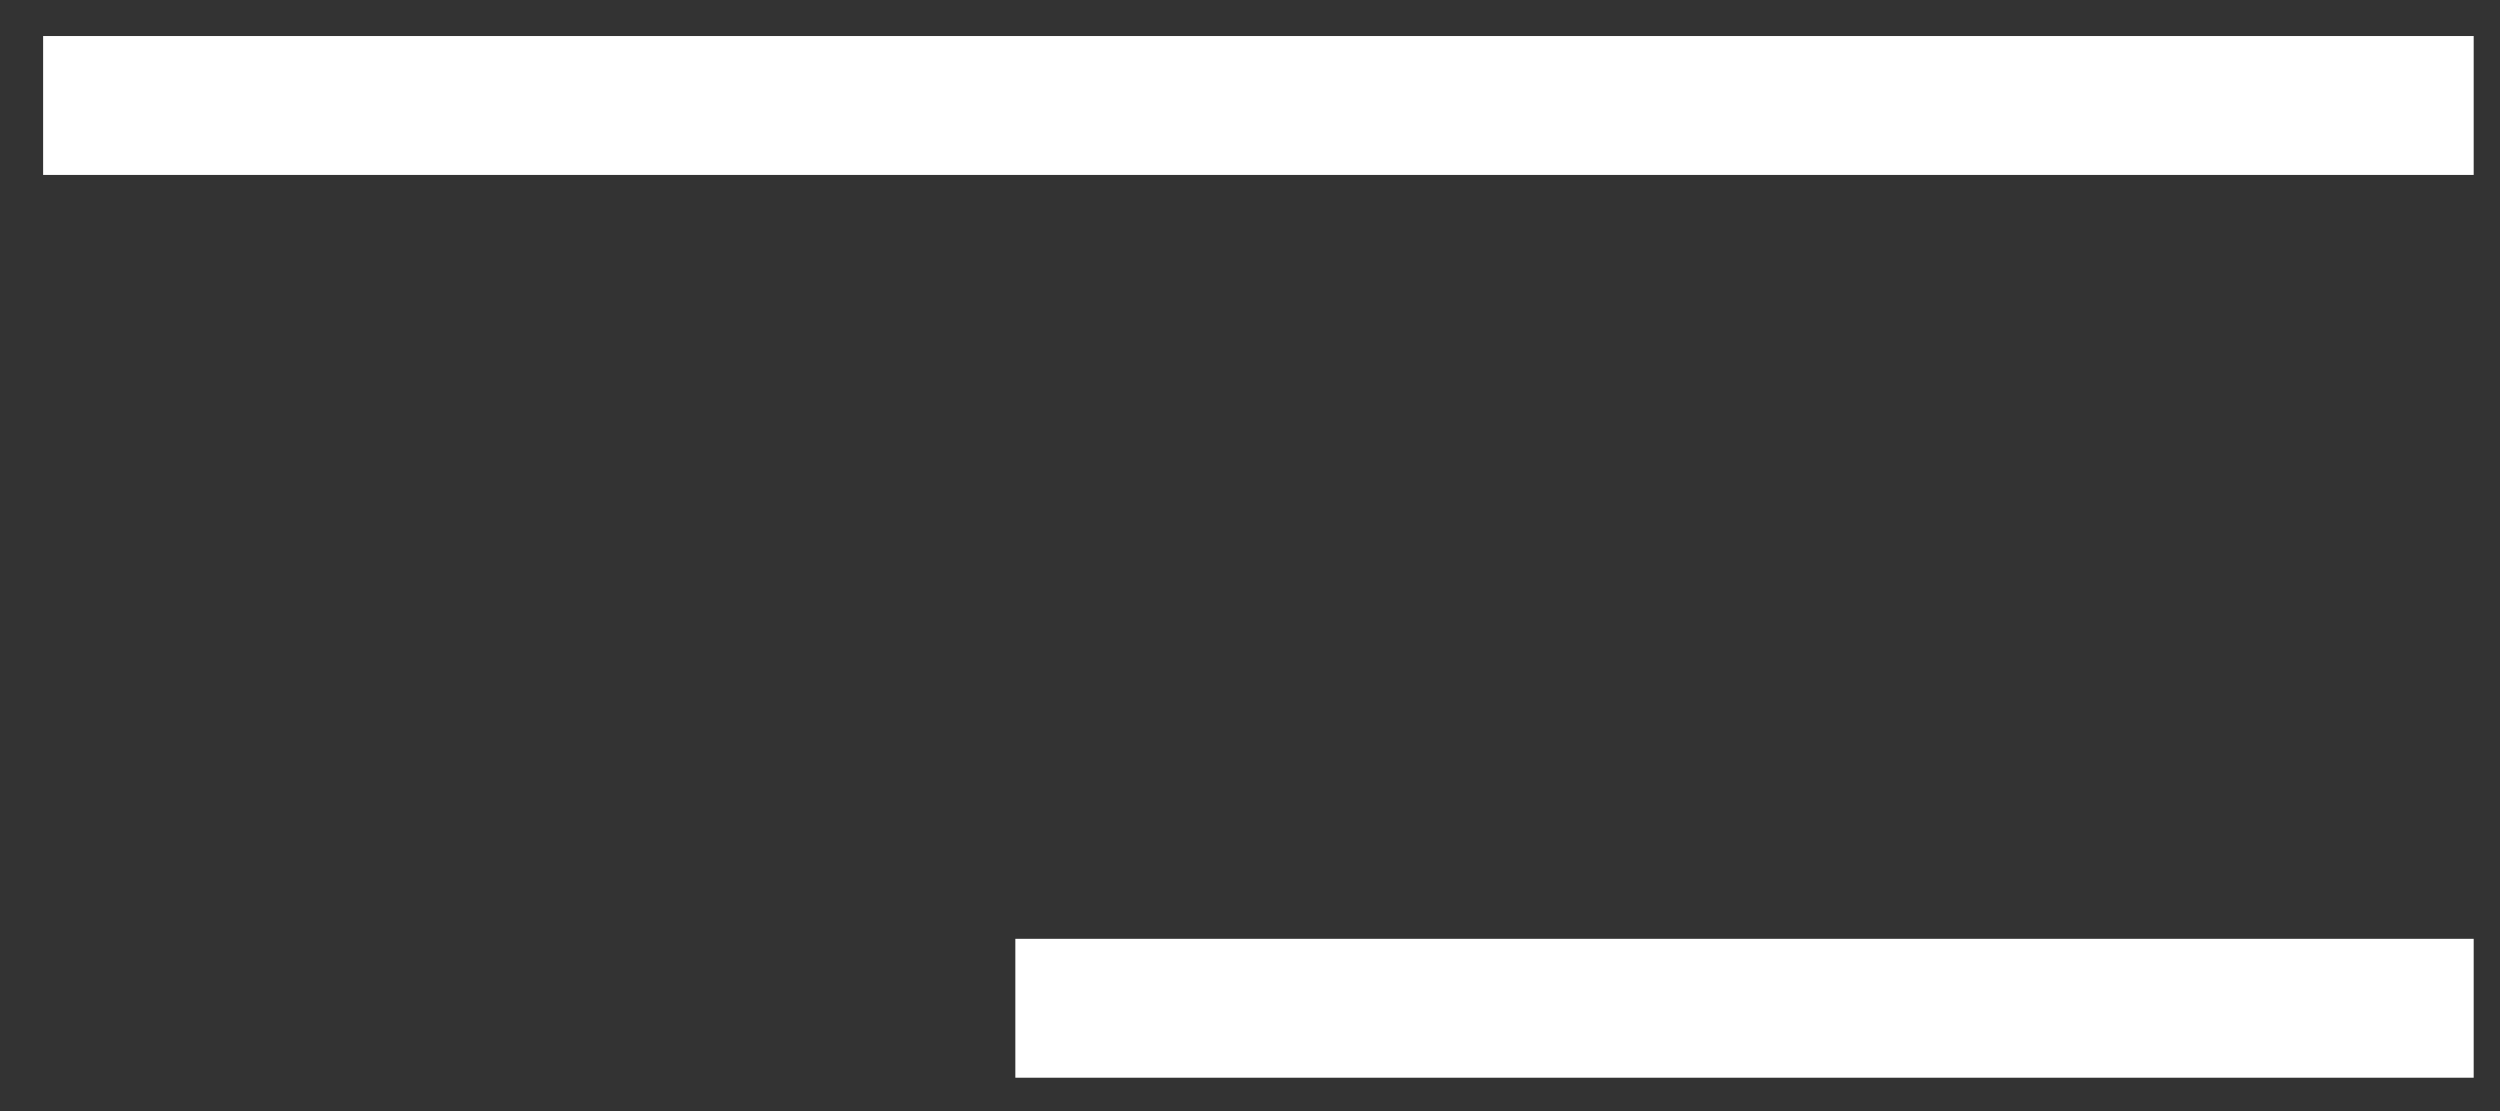
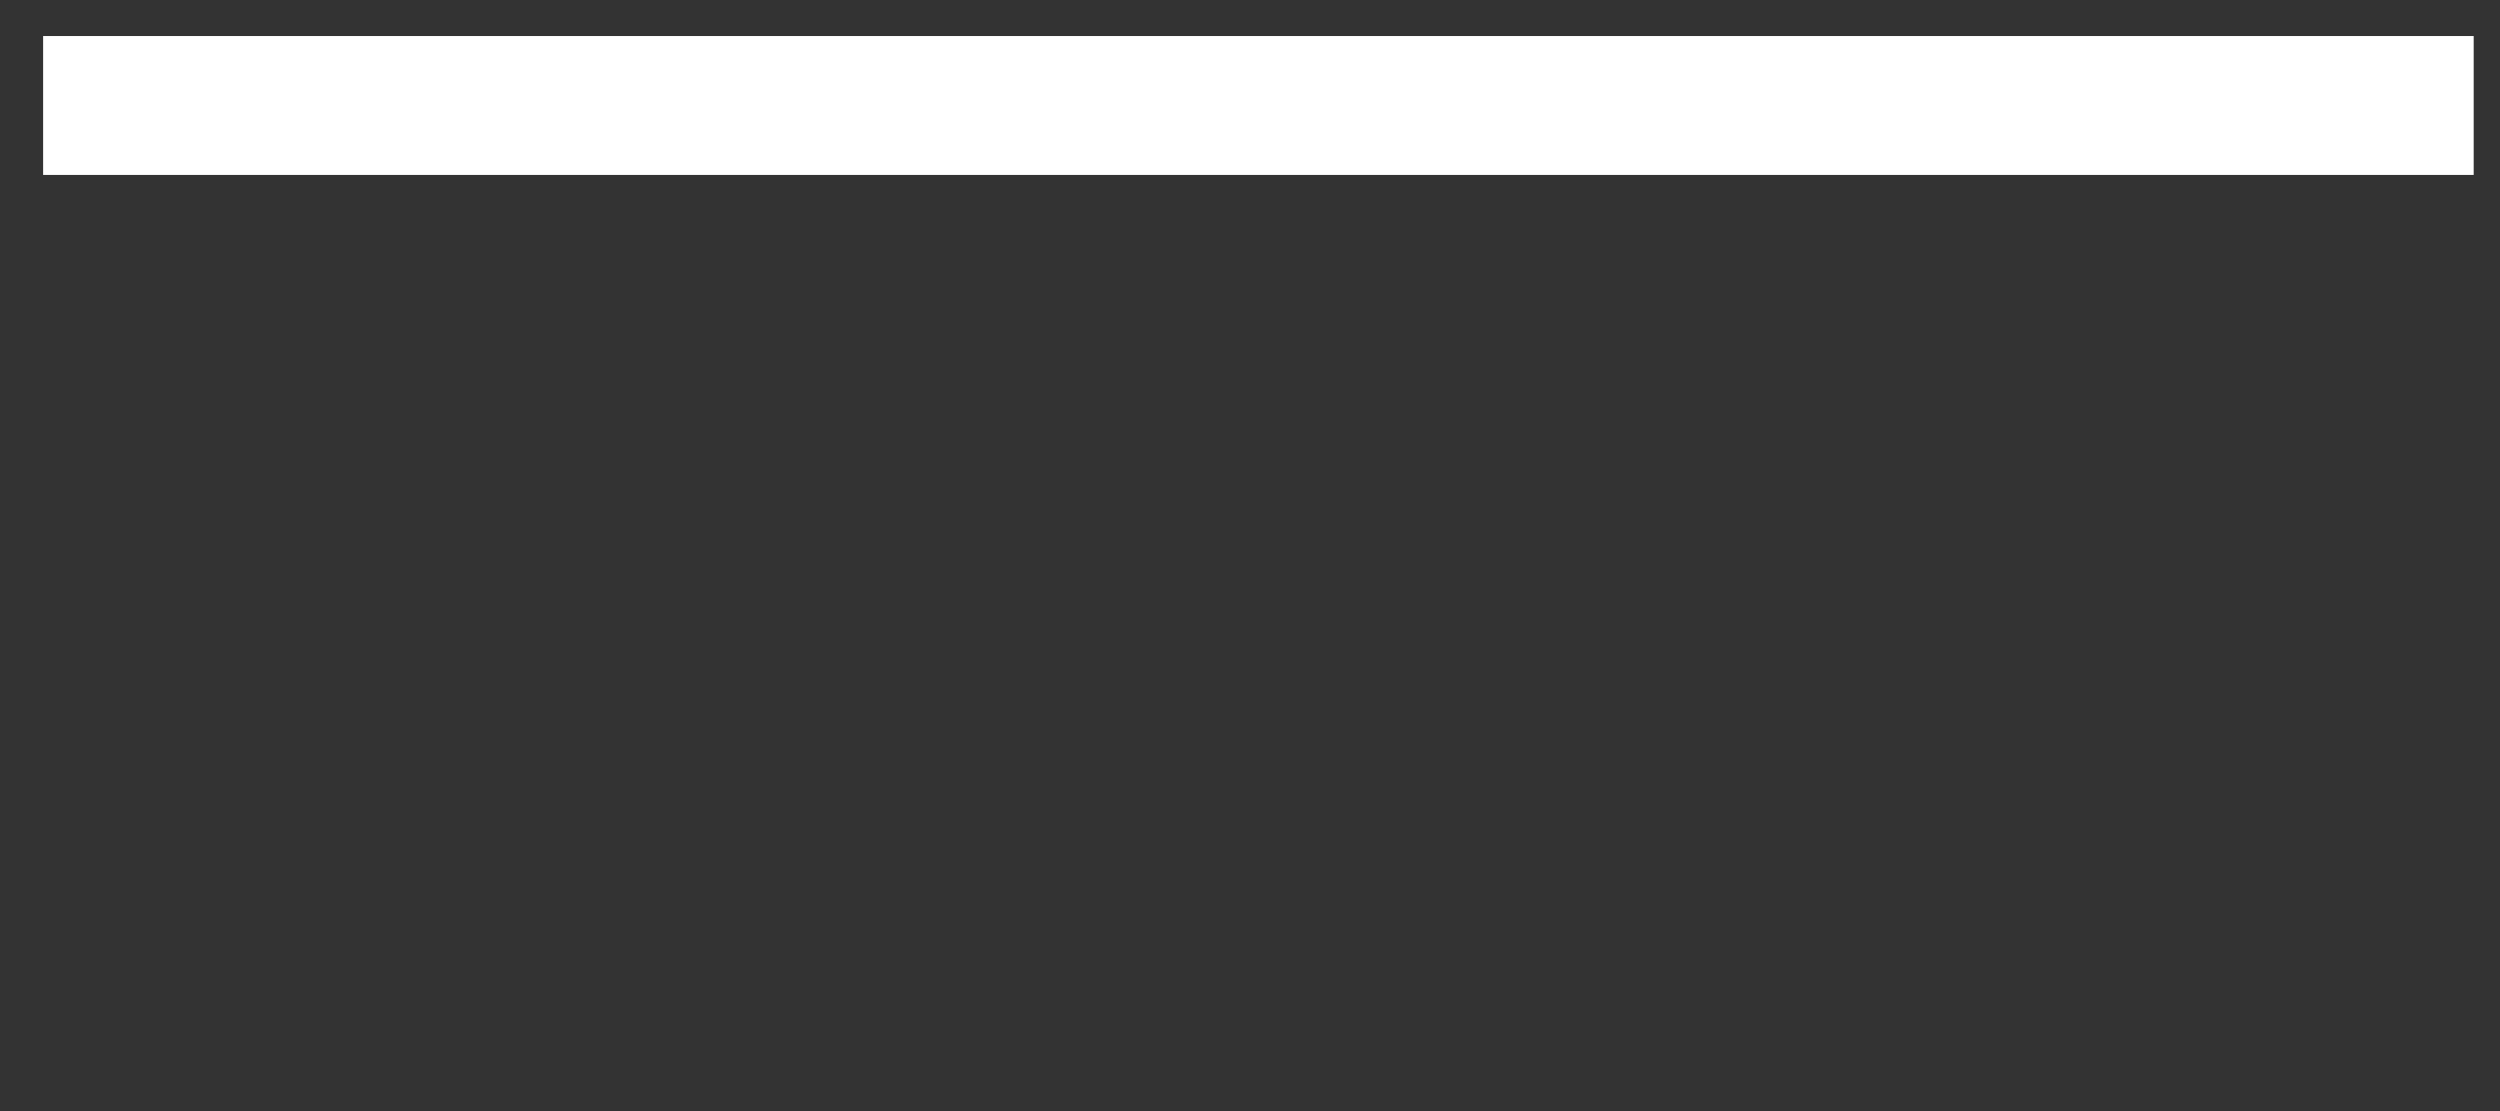
<svg xmlns="http://www.w3.org/2000/svg" width="36" height="16" viewBox="0 0 36 16" fill="none">
  <rect x="0" y="0" width="36" height="16" fill="#333333" stroke="none" />
  <line x1="0.621" y1="1.519" x2="35.621" y2="1.519" stroke="white" stroke-width="2" />
-   <line x1="14.621" y1="14.519" x2="35.621" y2="14.519" stroke="white" stroke-width="2" />
</svg>